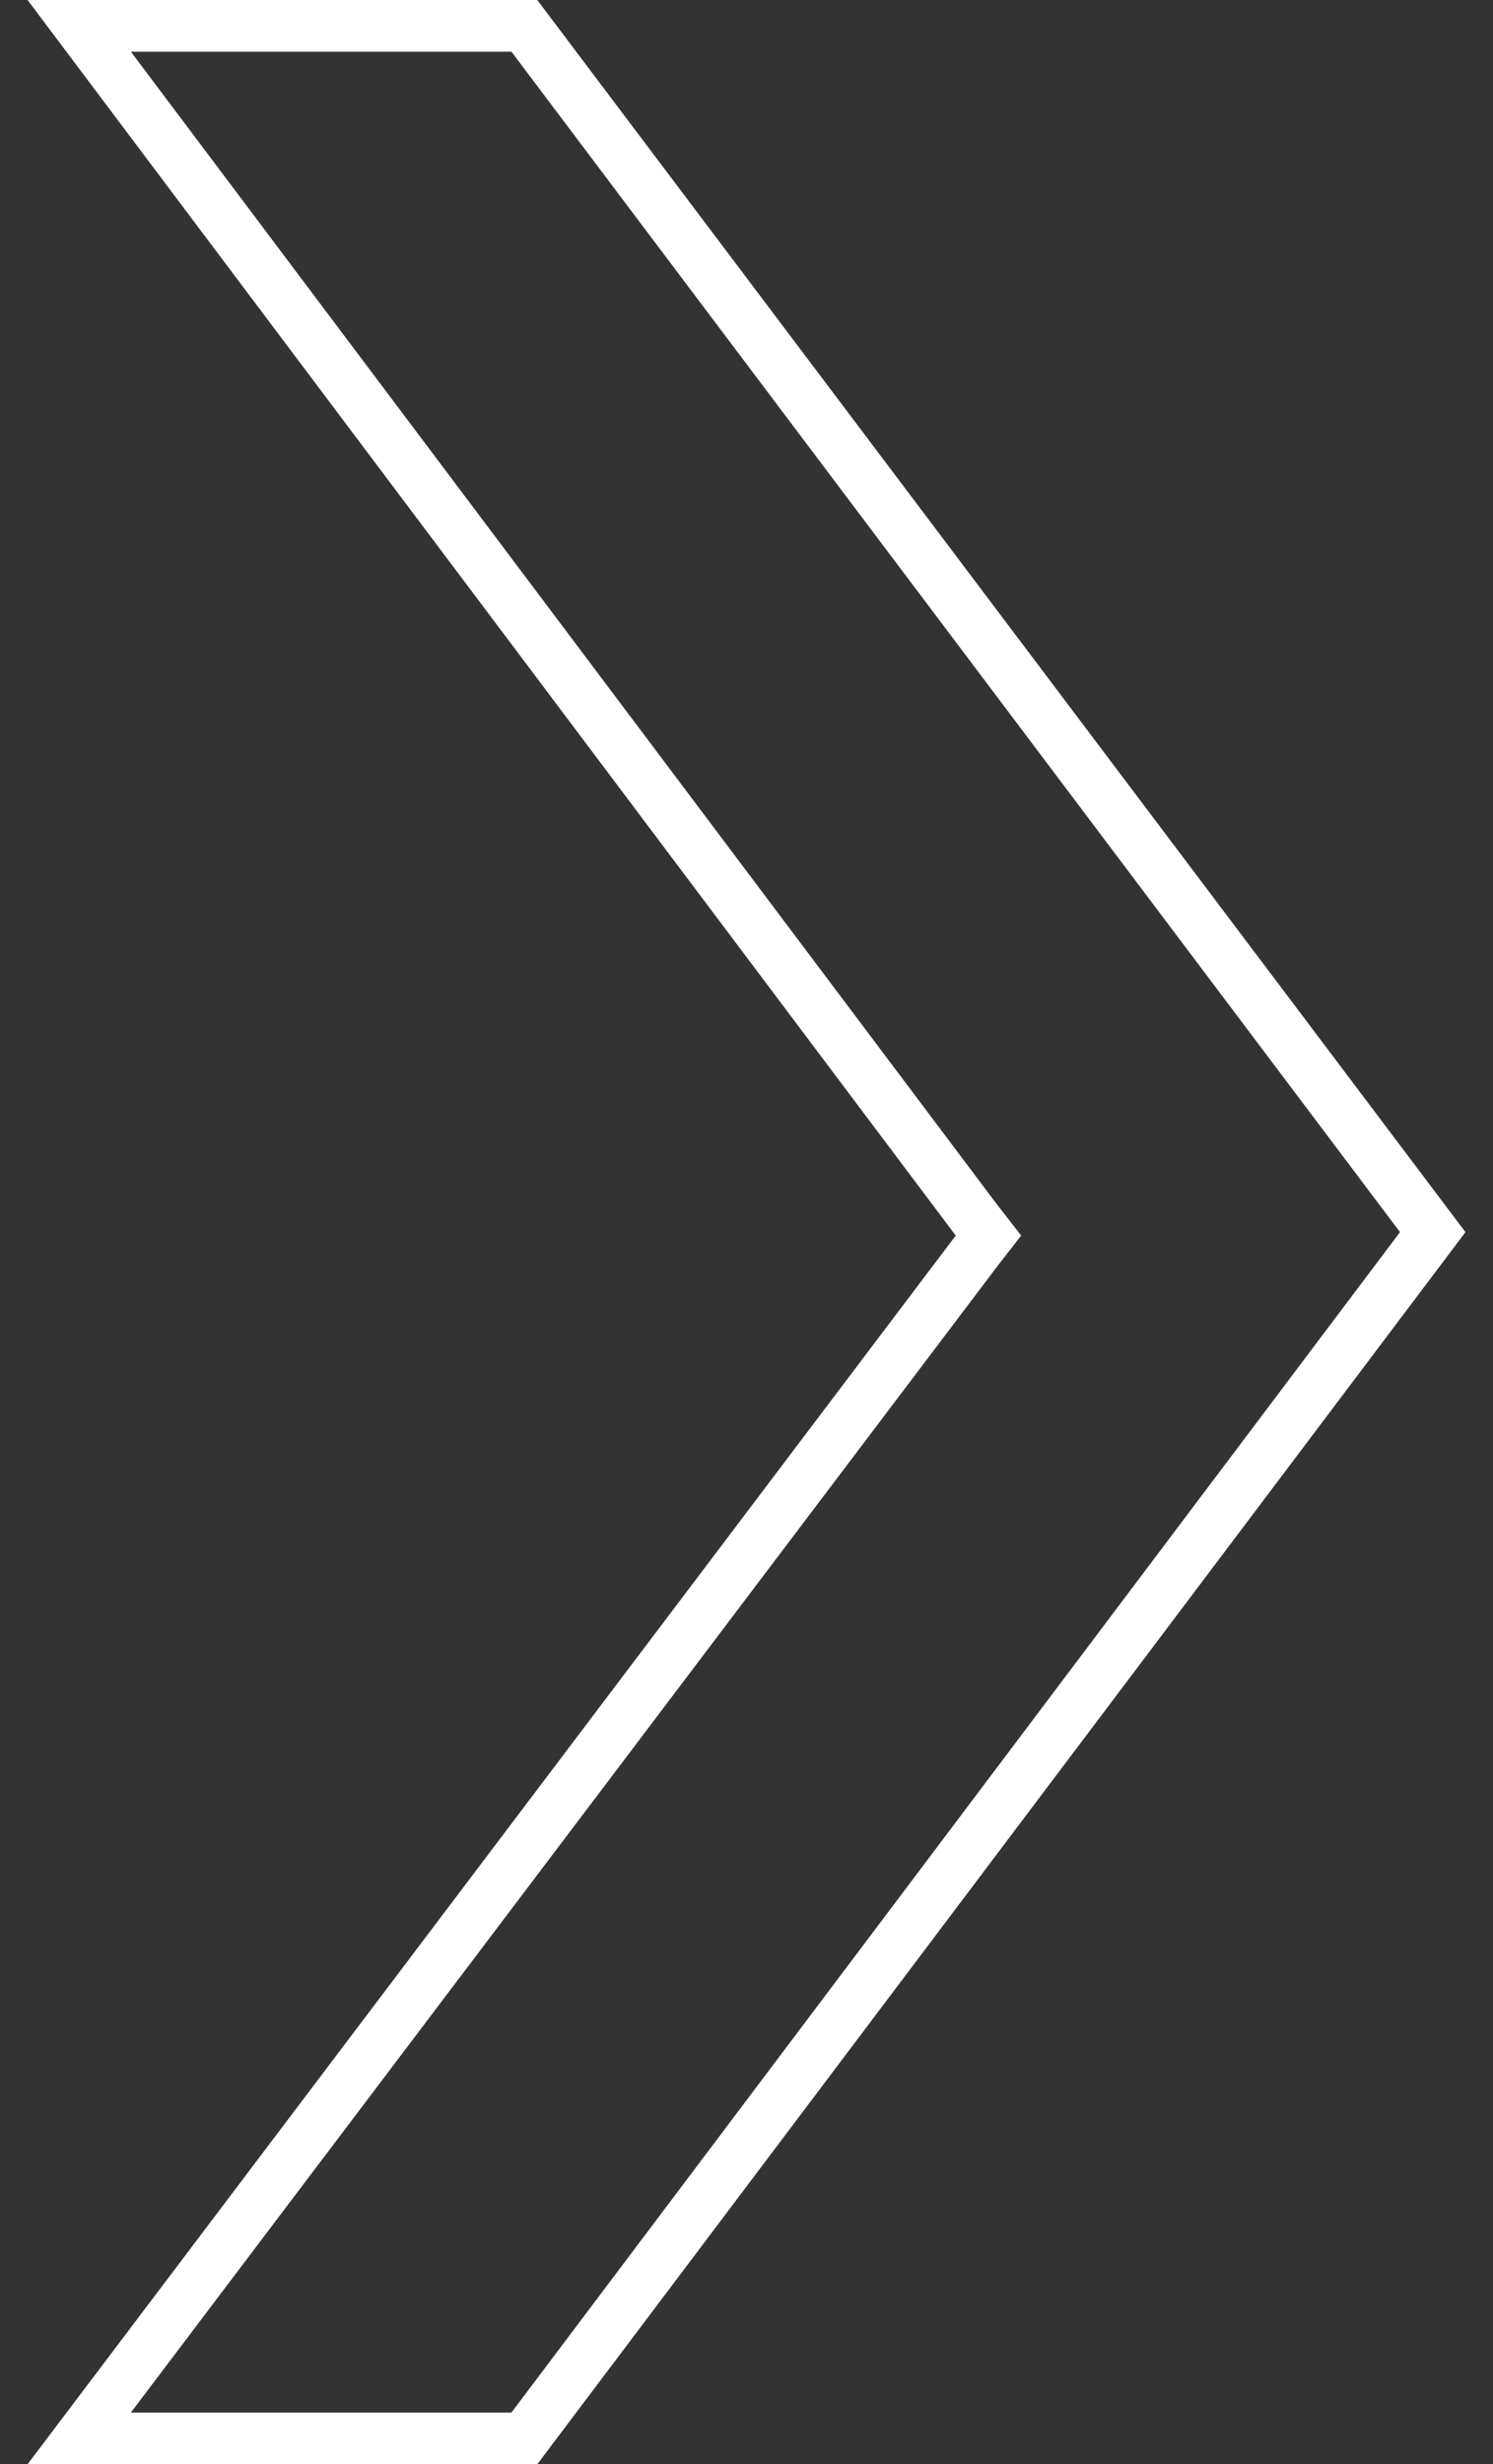
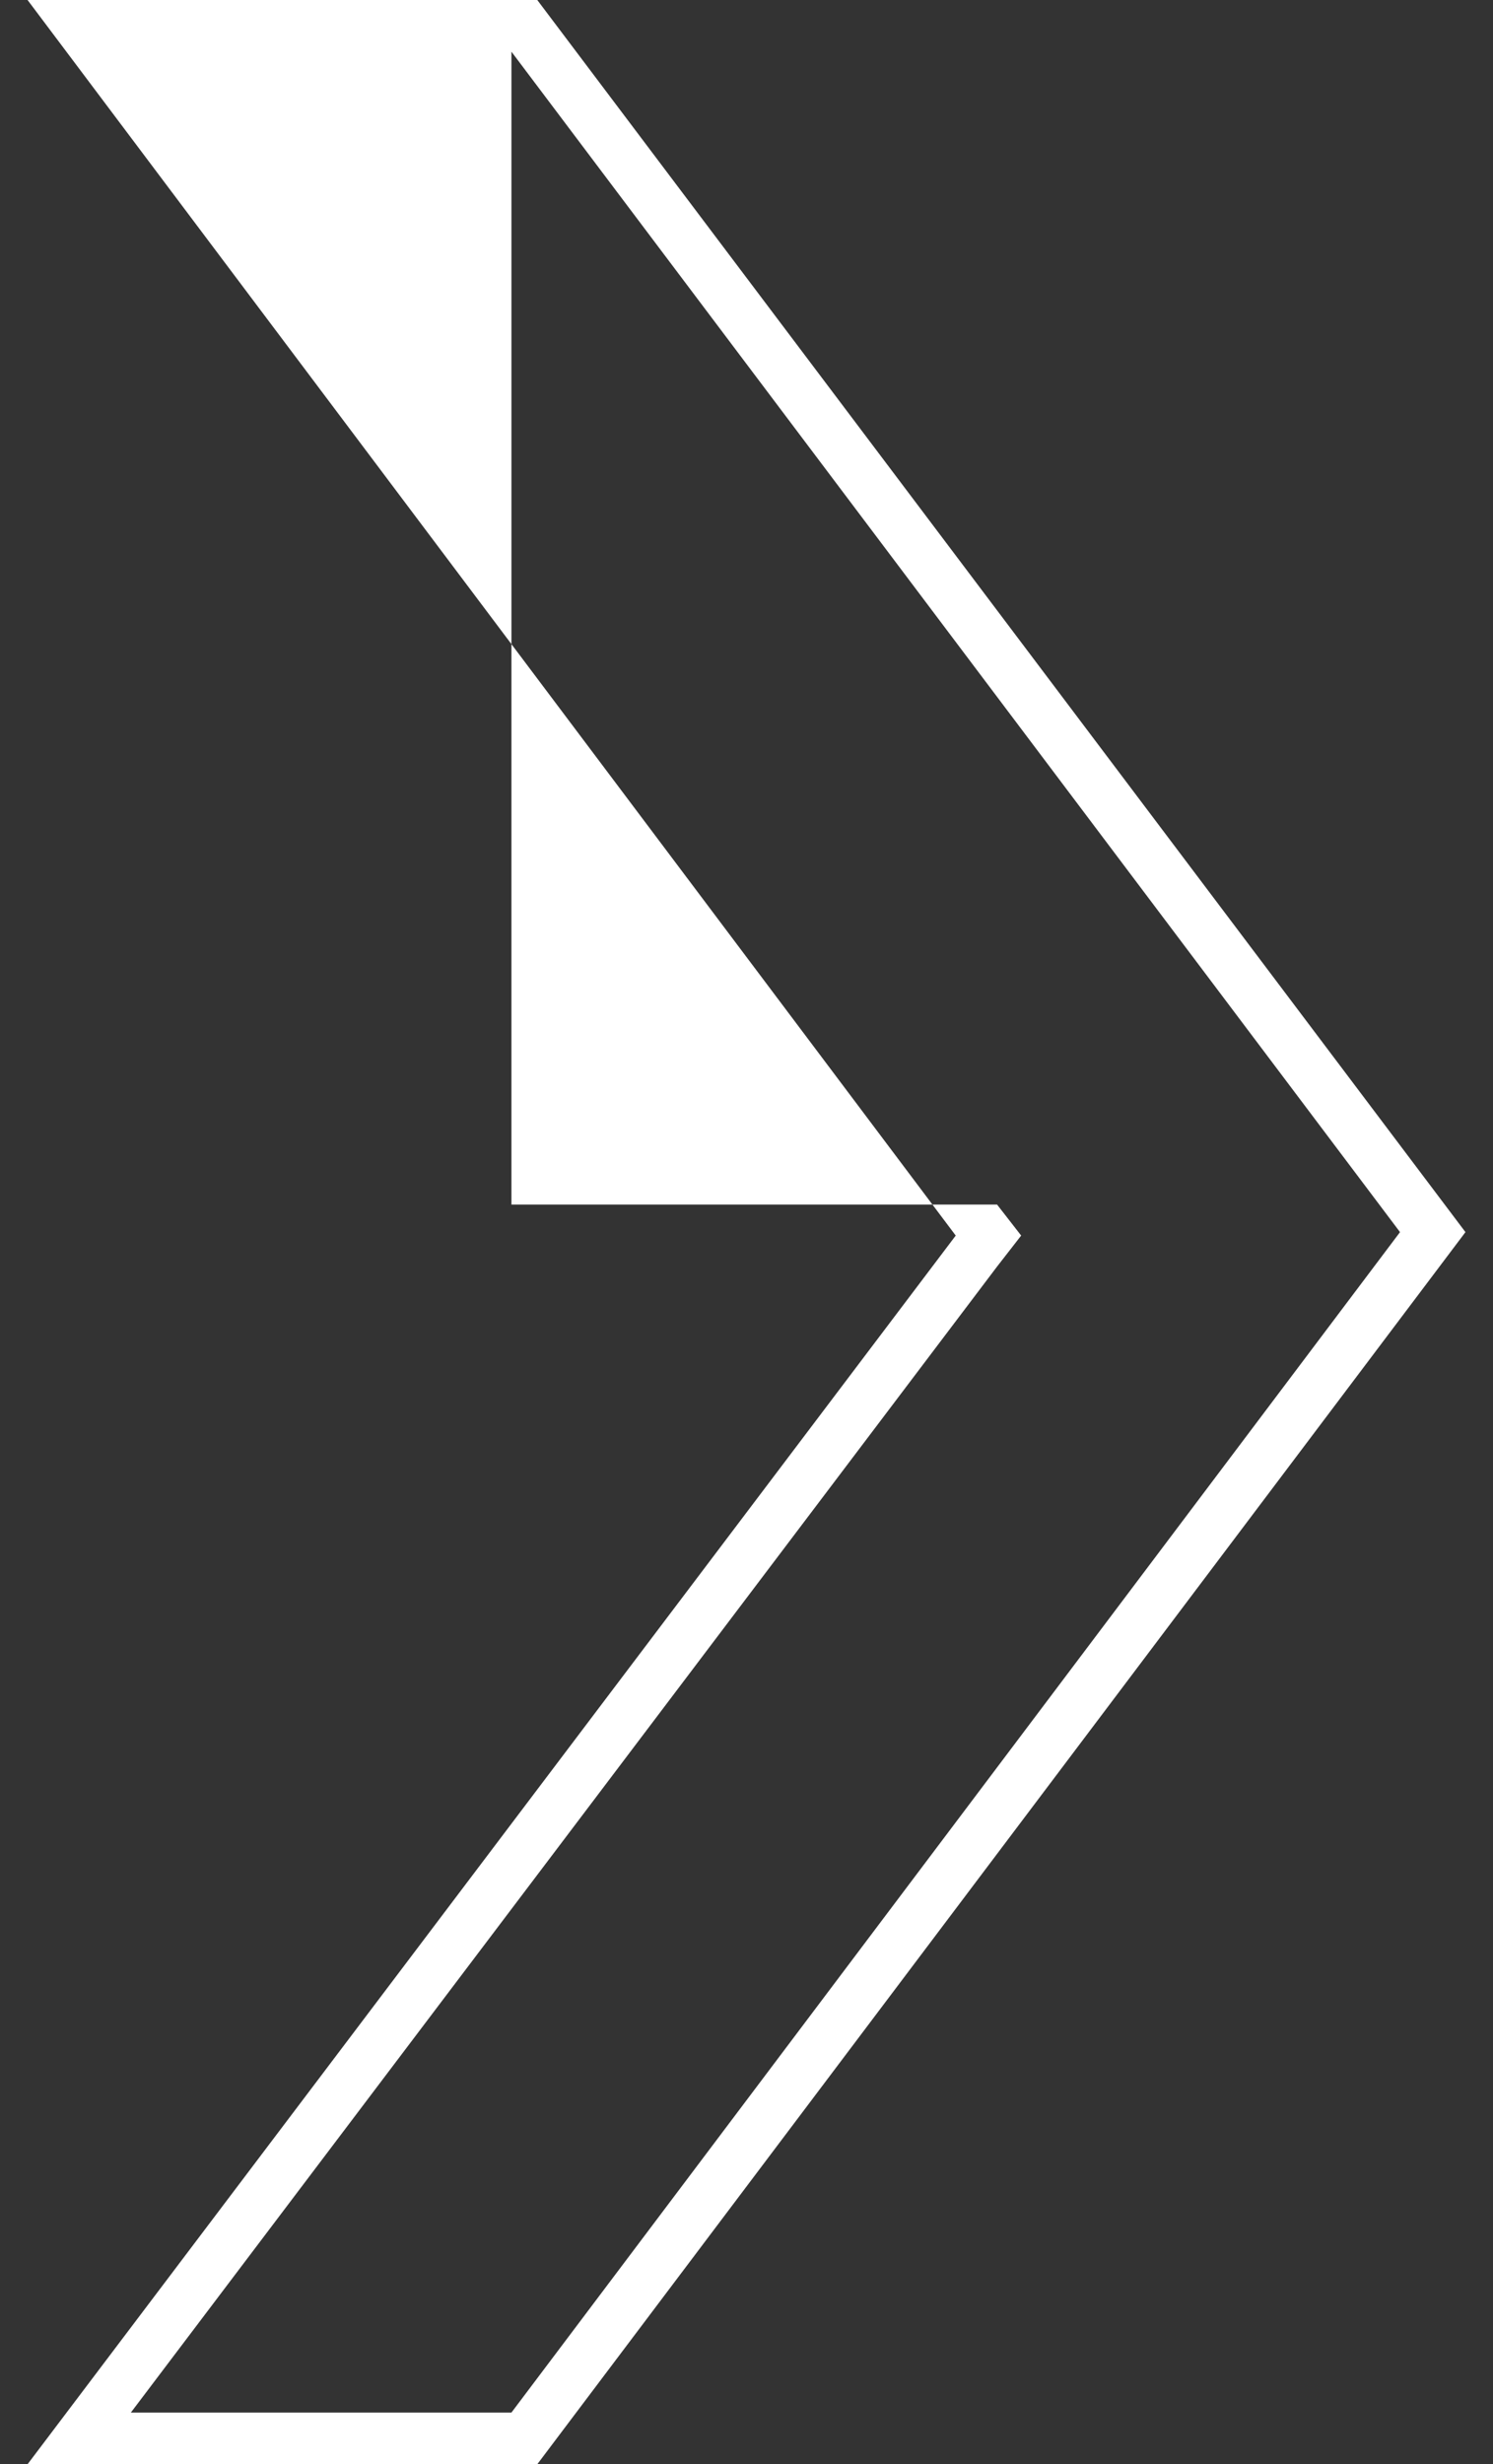
<svg xmlns="http://www.w3.org/2000/svg" version="1.1" id="圖層_1" x="0px" y="0px" viewBox="0 0 86.7 143" style="enable-background:new 0 0 86.7 143;" xml:space="preserve">
  <rect x="0" y="0" width="86.7" height="143" fill="#333333" stroke="none" />
  <style type="text/css">
	.st0{fill:#FFFFFF;}
</style>
  <g>
-     <path class="st0" d="M29.7,3l51.6,68.5L29.7,140H7.6l50.3-66.5l1.4-1.8l-1.4-1.8L7.6,3H29.7 M31.2,0H1.6l53.9,71.7L1.6,143h29.6   l53.9-71.5L31.2,0L31.2,0z" />
+     <path class="st0" d="M29.7,3l51.6,68.5L29.7,140H7.6l50.3-66.5l1.4-1.8l-1.4-1.8H29.7 M31.2,0H1.6l53.9,71.7L1.6,143h29.6   l53.9-71.5L31.2,0L31.2,0z" />
  </g>
</svg>